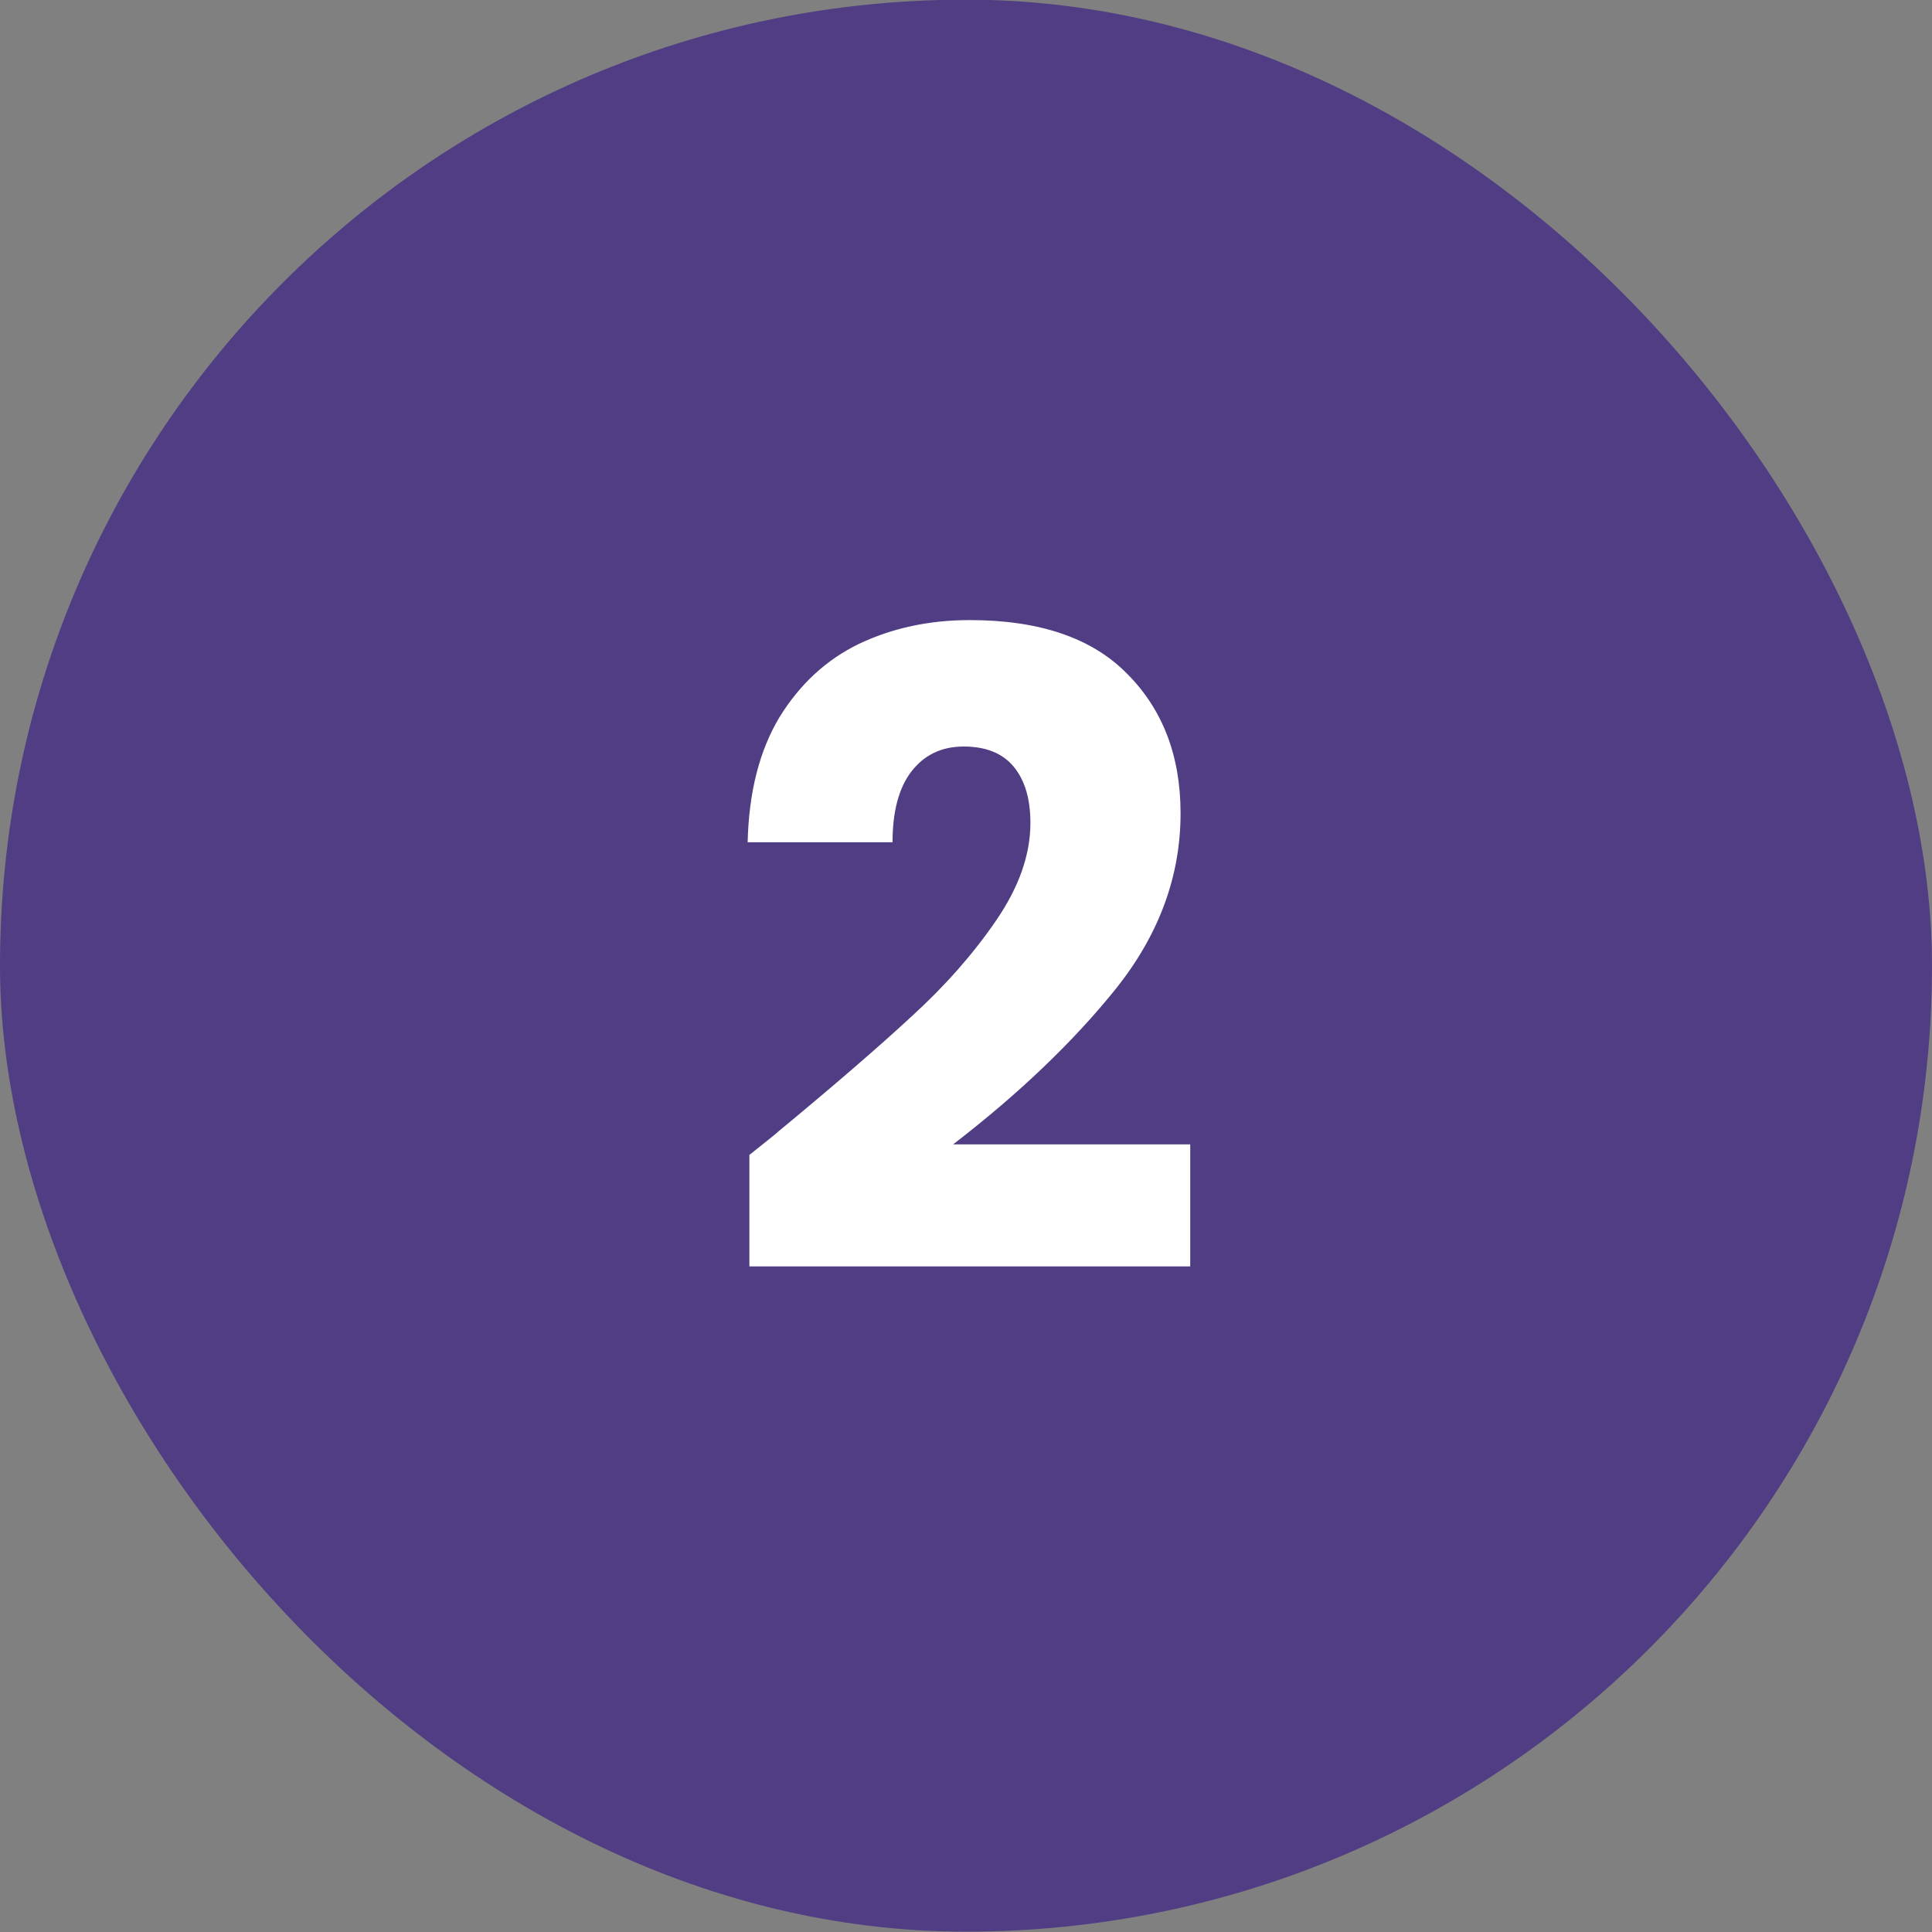
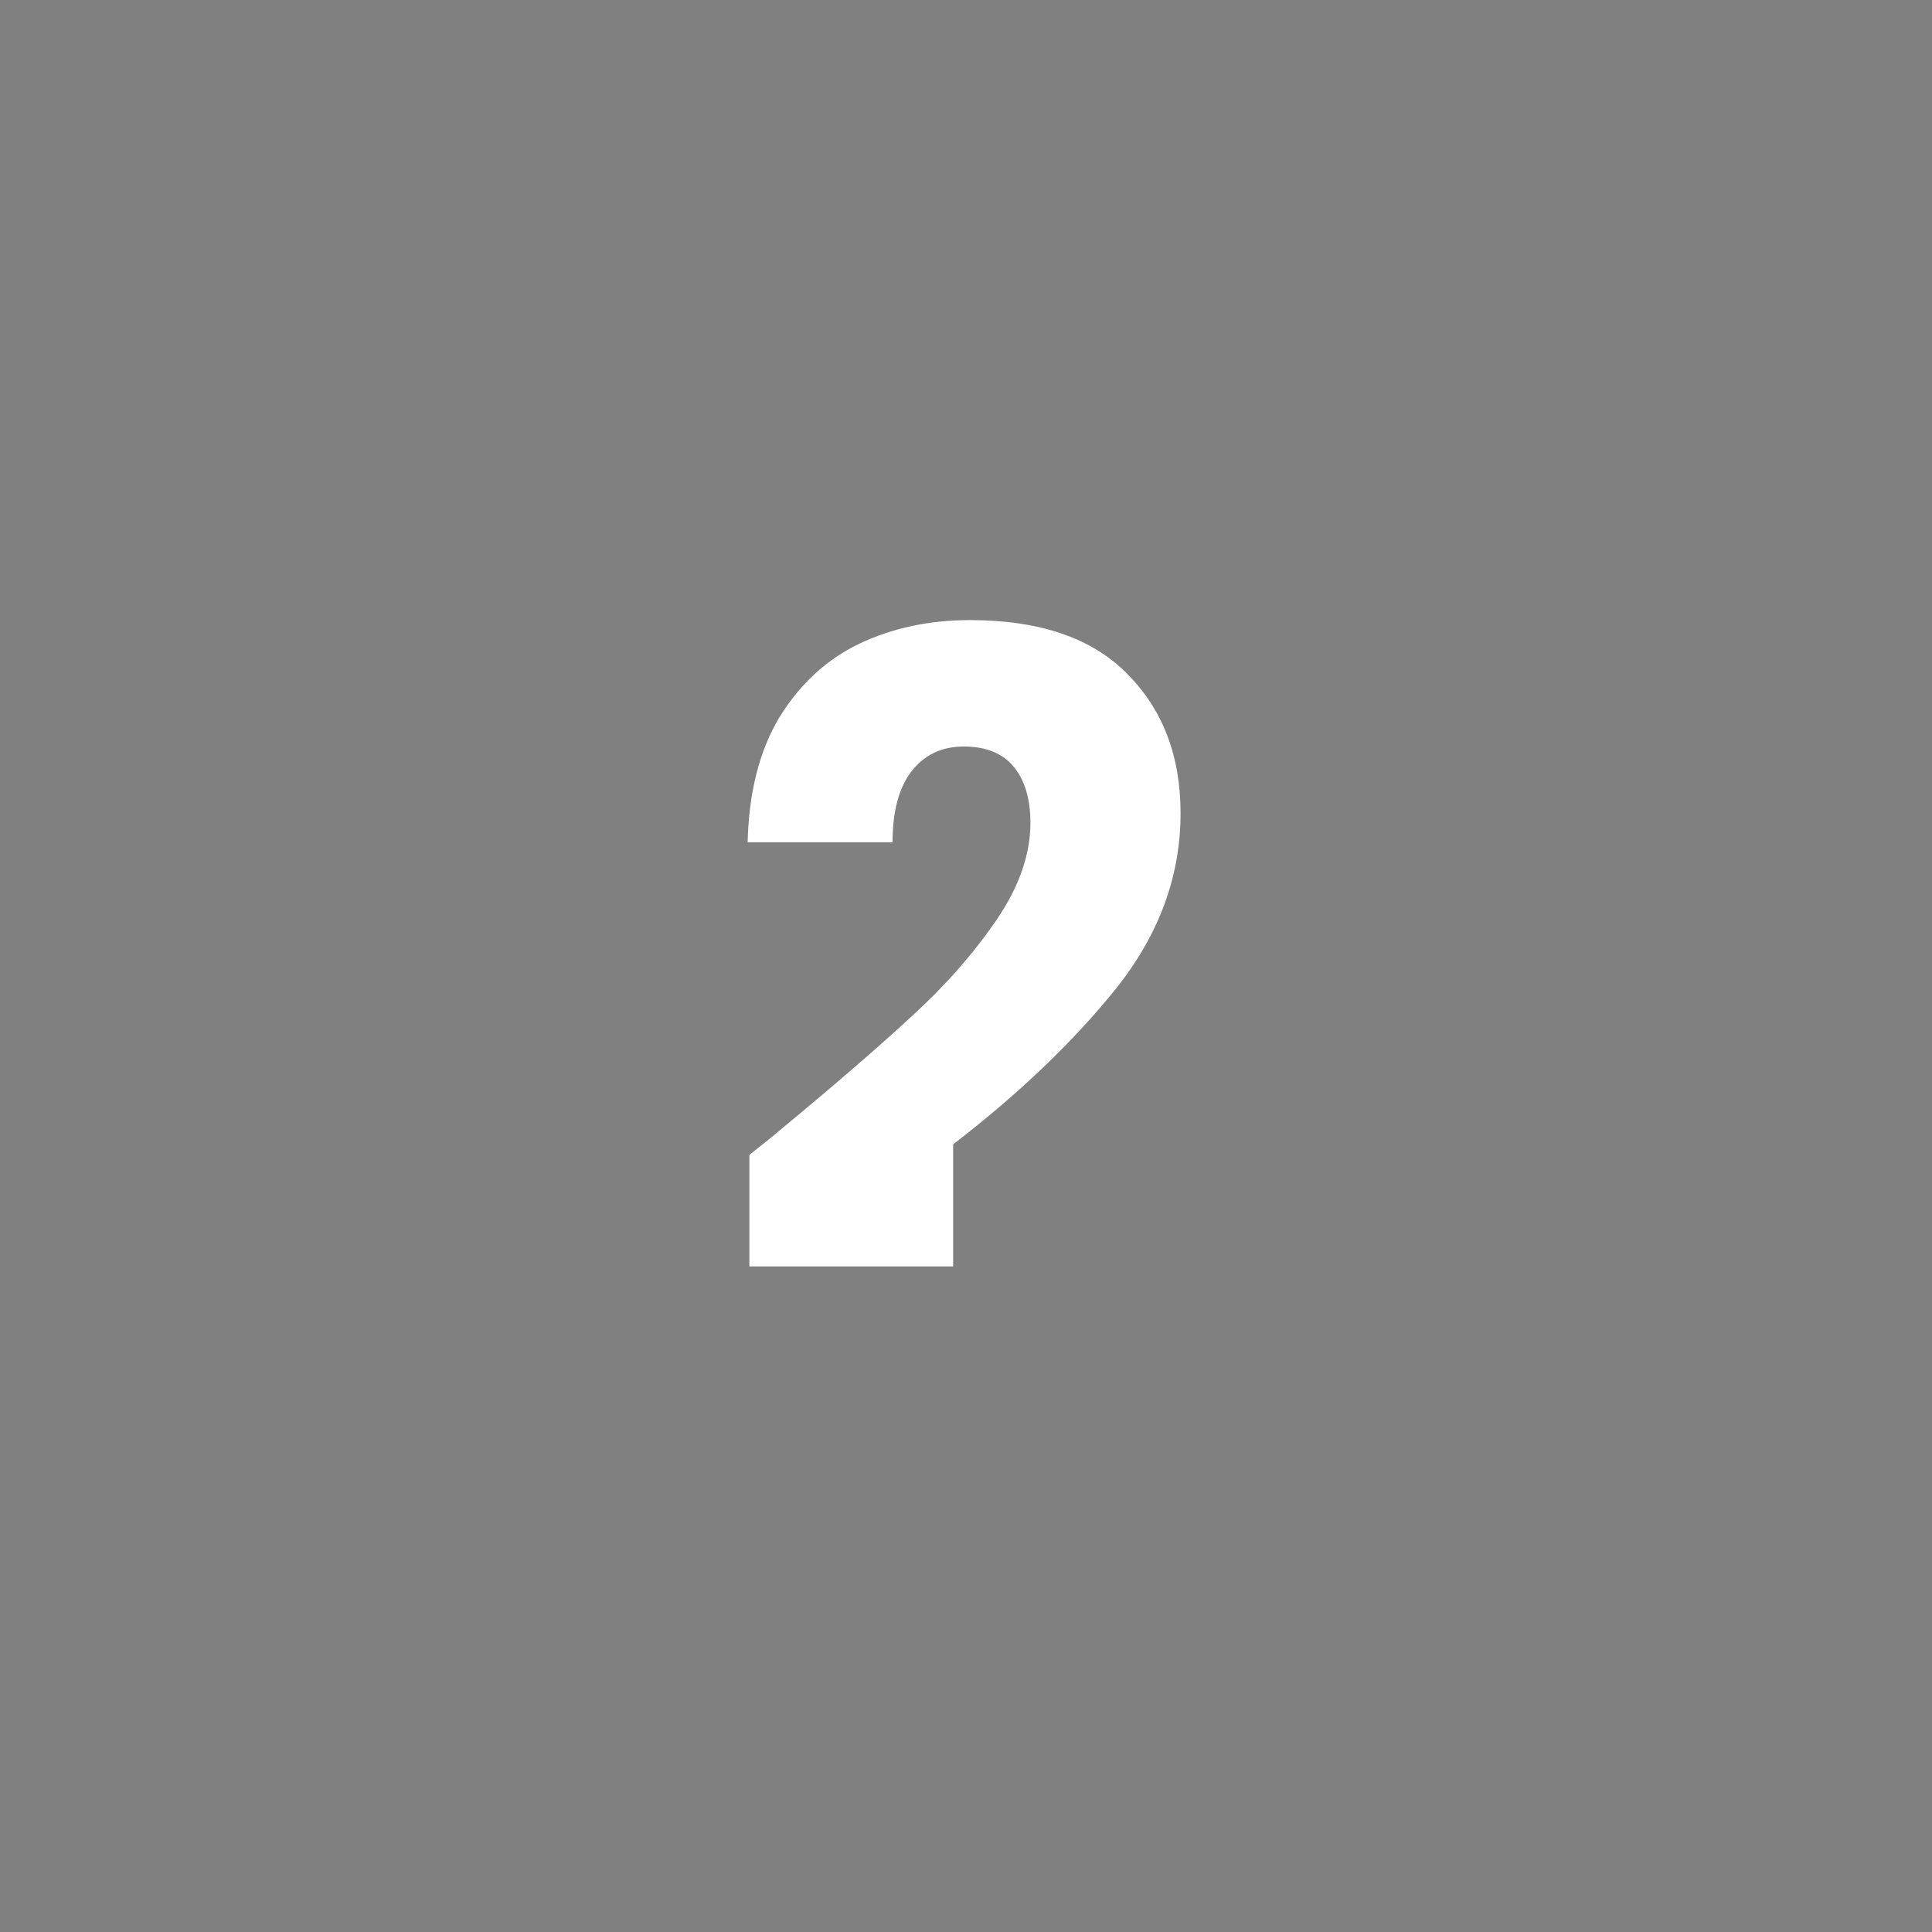
<svg xmlns="http://www.w3.org/2000/svg" width="50" height="50" viewBox="0 0 50 50" fill="none">
  <rect x="0" y="0" width="50" height="50" fill="#808080" stroke="none" />
-   <rect y="-0.009" width="50" height="50" rx="25" fill="#503D83" />
-   <path d="M19.394 29.889C19.91 29.48 20.144 29.29 20.099 29.32C21.584 28.093 22.75 27.085 23.599 26.298C24.463 25.51 25.19 24.684 25.781 23.82C26.372 22.957 26.667 22.116 26.667 21.298C26.667 20.676 26.523 20.192 26.235 19.843C25.948 19.495 25.516 19.32 24.94 19.32C24.364 19.32 23.91 19.54 23.576 19.98C23.258 20.404 23.099 21.01 23.099 21.798H19.349C19.379 20.51 19.652 19.434 20.167 18.57C20.698 17.707 21.387 17.07 22.235 16.661C23.099 16.252 24.053 16.048 25.099 16.048C26.902 16.048 28.258 16.51 29.167 17.434C30.091 18.358 30.553 19.563 30.553 21.048C30.553 22.669 30 24.176 28.894 25.57C27.788 26.949 26.379 28.298 24.667 29.616H30.803V32.775H19.394V29.889Z" fill="white" />
+   <path d="M19.394 29.889C19.91 29.48 20.144 29.29 20.099 29.32C21.584 28.093 22.75 27.085 23.599 26.298C24.463 25.51 25.19 24.684 25.781 23.82C26.372 22.957 26.667 22.116 26.667 21.298C26.667 20.676 26.523 20.192 26.235 19.843C25.948 19.495 25.516 19.32 24.94 19.32C24.364 19.32 23.91 19.54 23.576 19.98C23.258 20.404 23.099 21.01 23.099 21.798H19.349C19.379 20.51 19.652 19.434 20.167 18.57C20.698 17.707 21.387 17.07 22.235 16.661C23.099 16.252 24.053 16.048 25.099 16.048C26.902 16.048 28.258 16.51 29.167 17.434C30.091 18.358 30.553 19.563 30.553 21.048C30.553 22.669 30 24.176 28.894 25.57C27.788 26.949 26.379 28.298 24.667 29.616V32.775H19.394V29.889Z" fill="white" />
</svg>